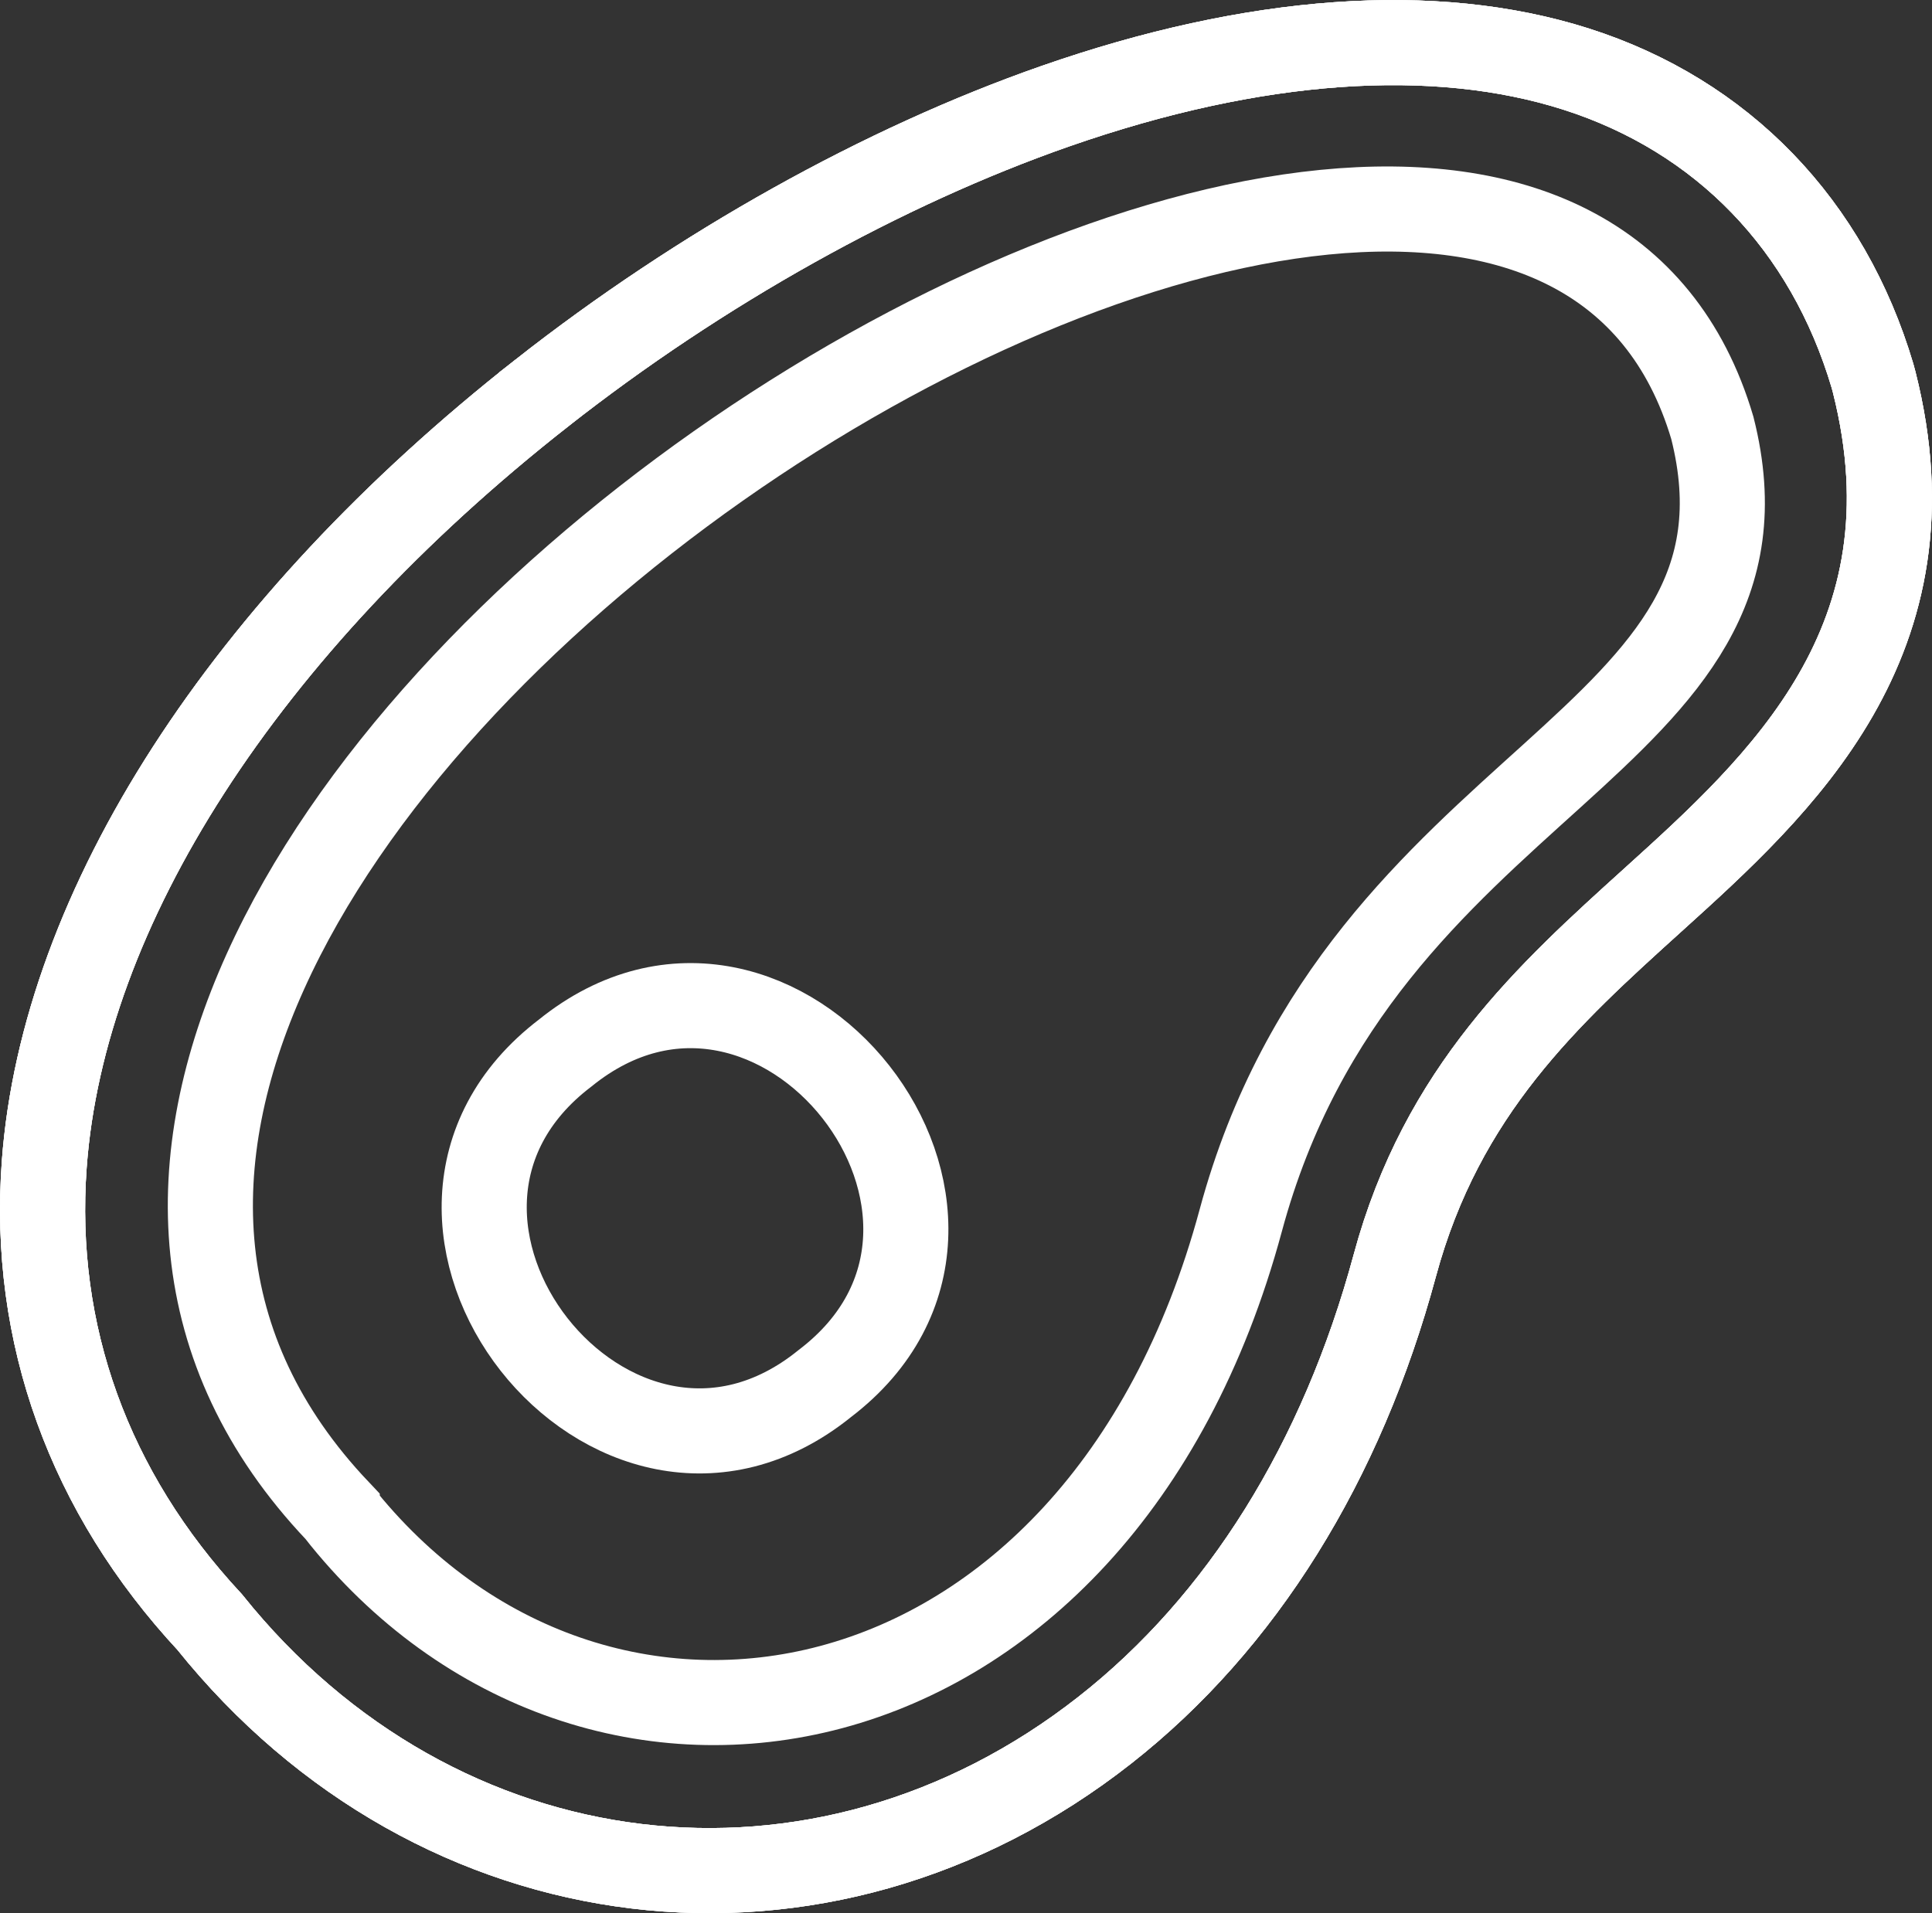
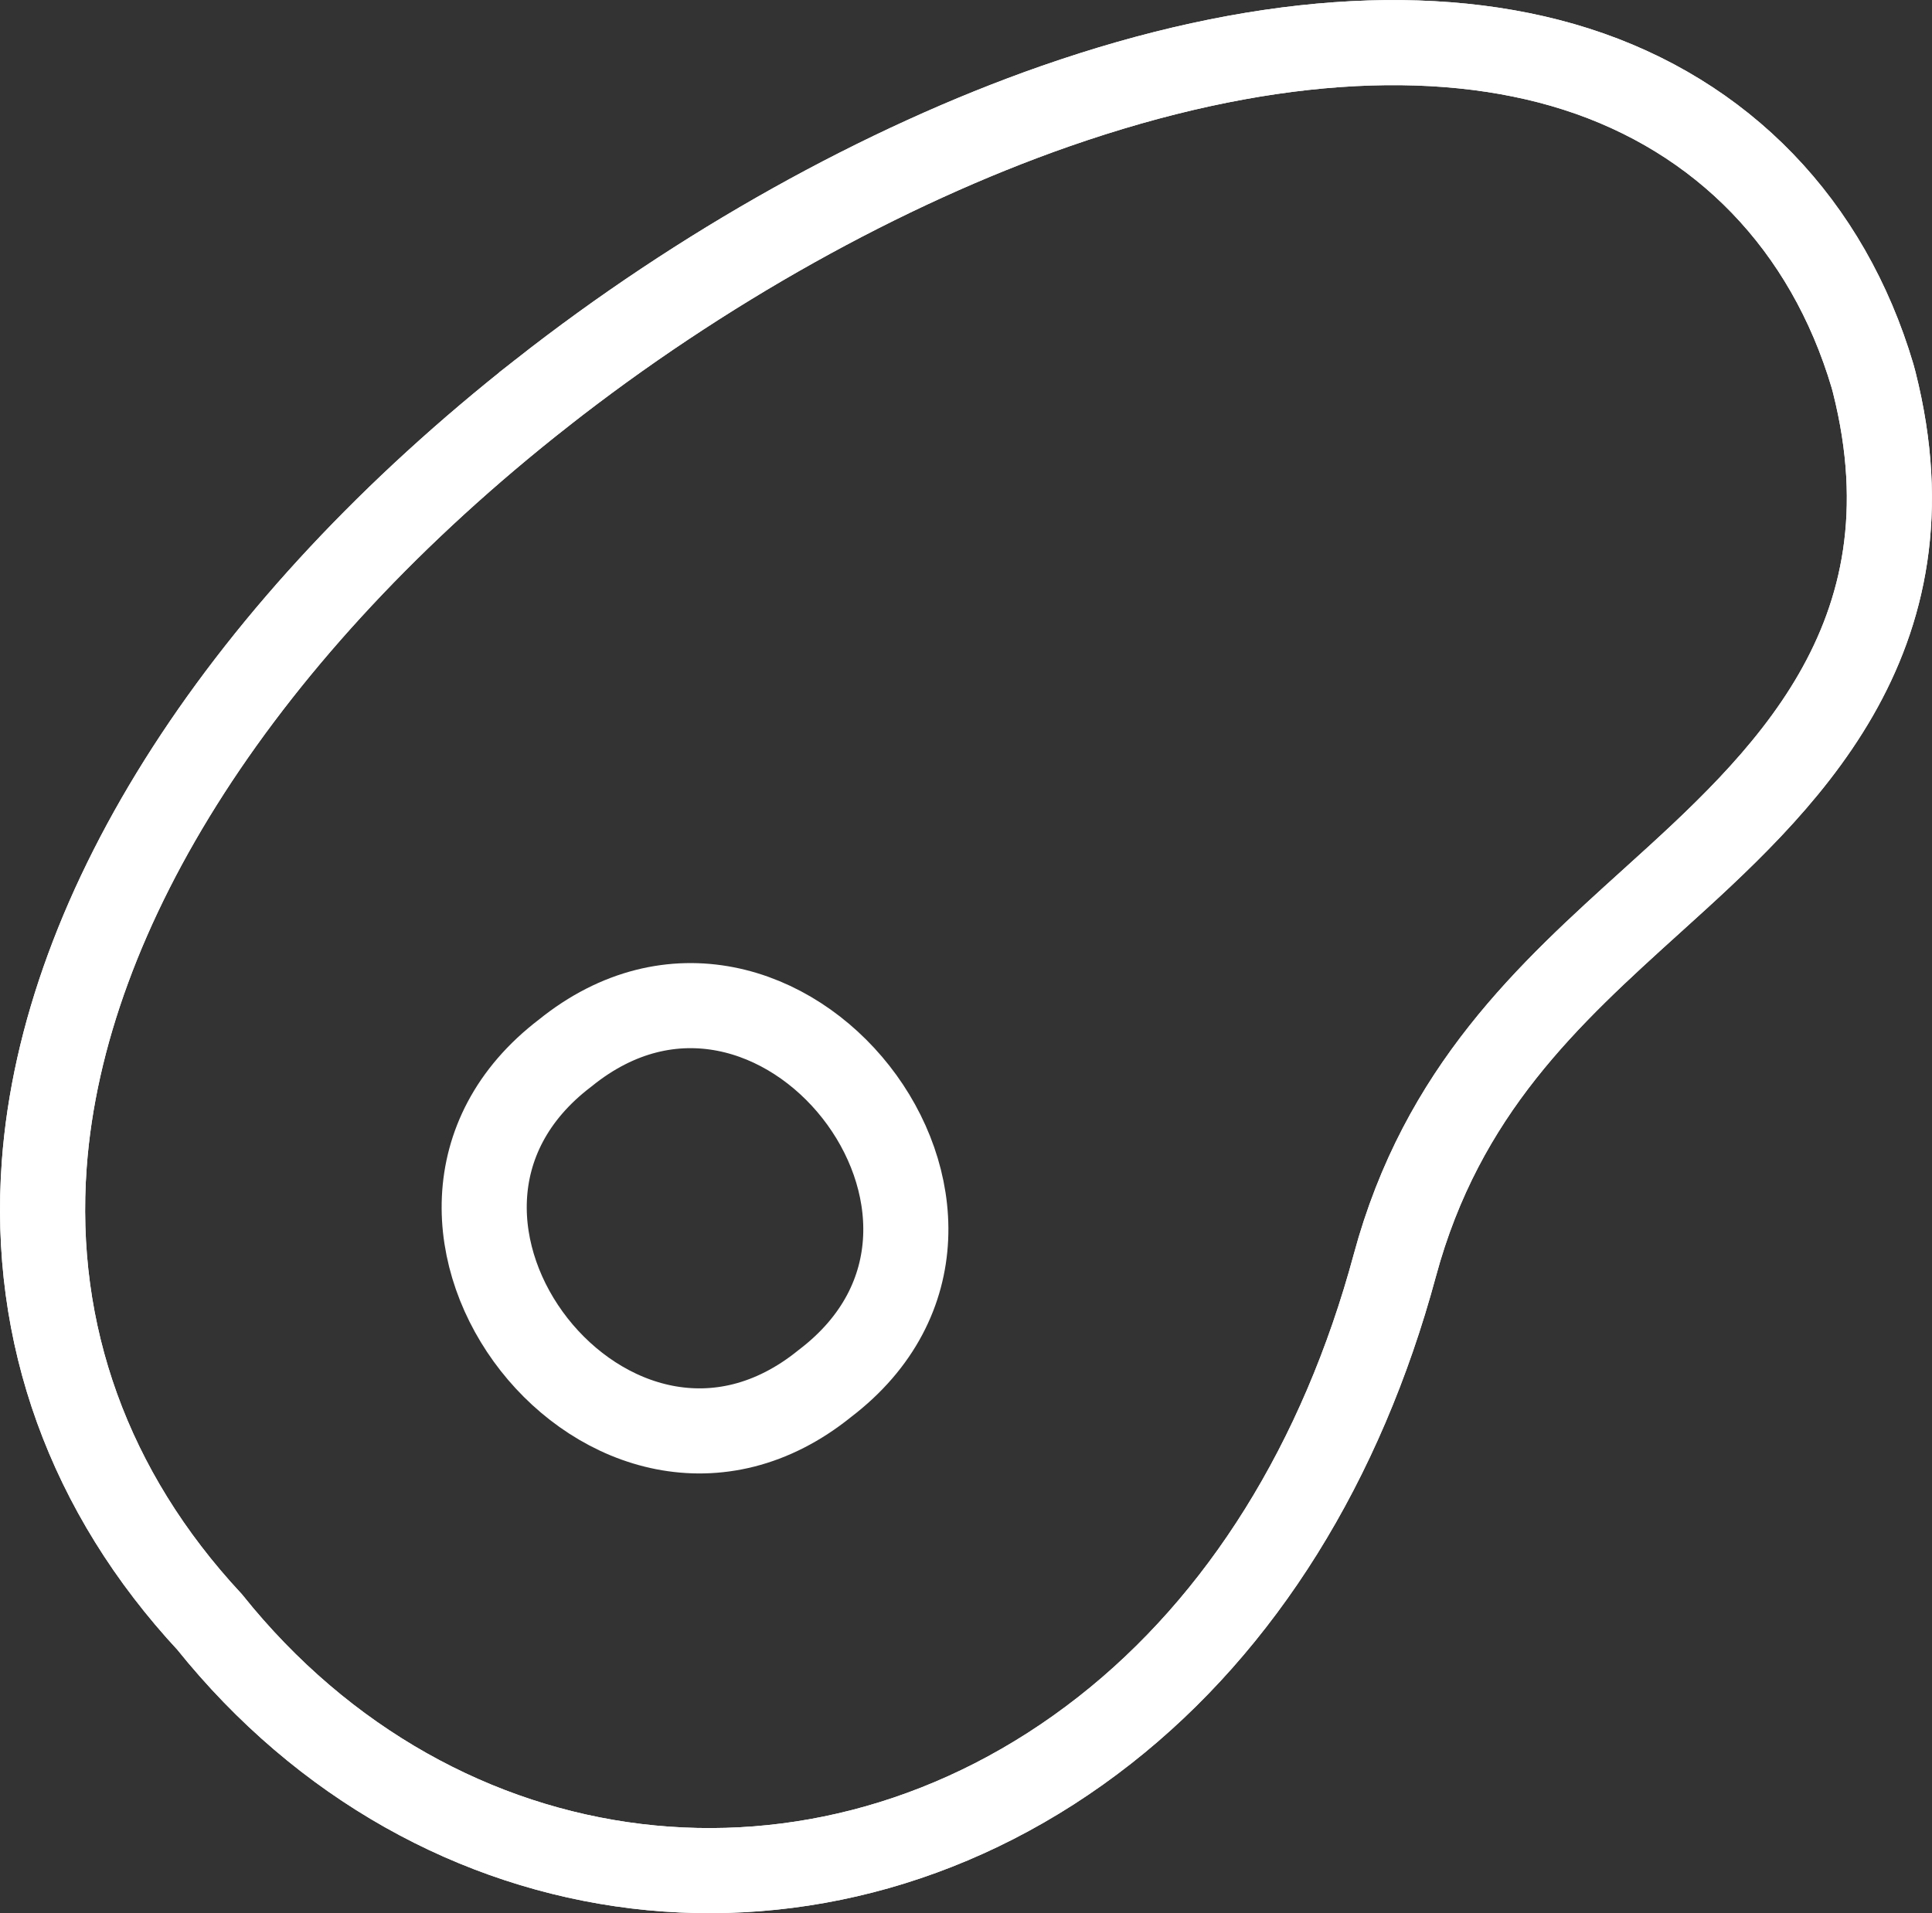
<svg xmlns="http://www.w3.org/2000/svg" id="Vrstva_2" viewBox="0 0 227.01 224.85">
  <rect x="0" y="0" width="227.01" height="224.85" fill="#333333" stroke="none" />
  <defs>
    <style>.cls-1{fill:none;stroke:#fff;stroke-miterlimit:10;stroke-width:10px;}</style>
  </defs>
  <g id="Vrstva_2-2">
    <path class="cls-1" d="m63.65,46.2c18.68-14.68,40.11-26.65,60.35-33.72,23.37-8.16,44.52-9.67,61.17-4.37,17.21,5.49,29.59,18.31,34.86,36.1.07.23.13.47.19.71,7.68,30.4-11.03,47.31-26.06,60.9-12.15,10.99-24.72,22.34-30.27,42.91-6.24,23.12-18.01,42-34.06,54.6-33.35,26.2-78.43,20.7-105.19-12.69-14.18-15.26-20.9-33.85-19.44-53.8,2.21-30.15,23.51-63.19,58.45-90.64Z" />
-     <path class="cls-1" d="m39.69,177.61C-32.22,101.77,176.95-31.67,201.2,50.29c9.48,37.49-41.2,40.47-55.41,93.14-16.83,62.38-76.03,72.46-106.1,34.19Z" />
-     <path class="cls-1" d="m63.65,46.2c18.68-14.68,40.11-26.65,60.35-33.72,23.37-8.16,44.52-9.67,61.17-4.37,17.21,5.49,29.59,18.31,34.86,36.1.07.23.13.47.19.71,7.68,30.4-11.03,47.31-26.06,60.9-12.15,10.99-24.72,22.34-30.27,42.91-6.24,23.12-18.01,42-34.06,54.6-33.35,26.2-78.43,20.7-105.19-12.69-14.18-15.26-20.9-33.85-19.44-53.8,2.21-30.15,23.51-63.19,58.45-90.64Z" />
    <path class="cls-1" d="m63.65,46.2c18.68-14.68,40.11-26.65,60.35-33.72,23.37-8.16,44.52-9.67,61.17-4.37,17.21,5.49,29.59,18.31,34.86,36.1.07.23.13.47.19.71,7.68,30.4-11.03,47.31-26.06,60.9-12.15,10.99-24.72,22.34-30.27,42.91-6.24,23.12-18.01,42-34.06,54.6-33.35,26.2-78.43,20.7-105.19-12.69-14.18-15.26-20.9-33.85-19.44-53.8,2.21-30.15,23.51-63.19,58.45-90.64Z" />
    <path class="cls-1" d="m66.41,123.76c24.91-20.16,56.01,19.42,30.51,38.84-24.91,20.16-56.01-19.42-30.51-38.84Z" />
  </g>
</svg>